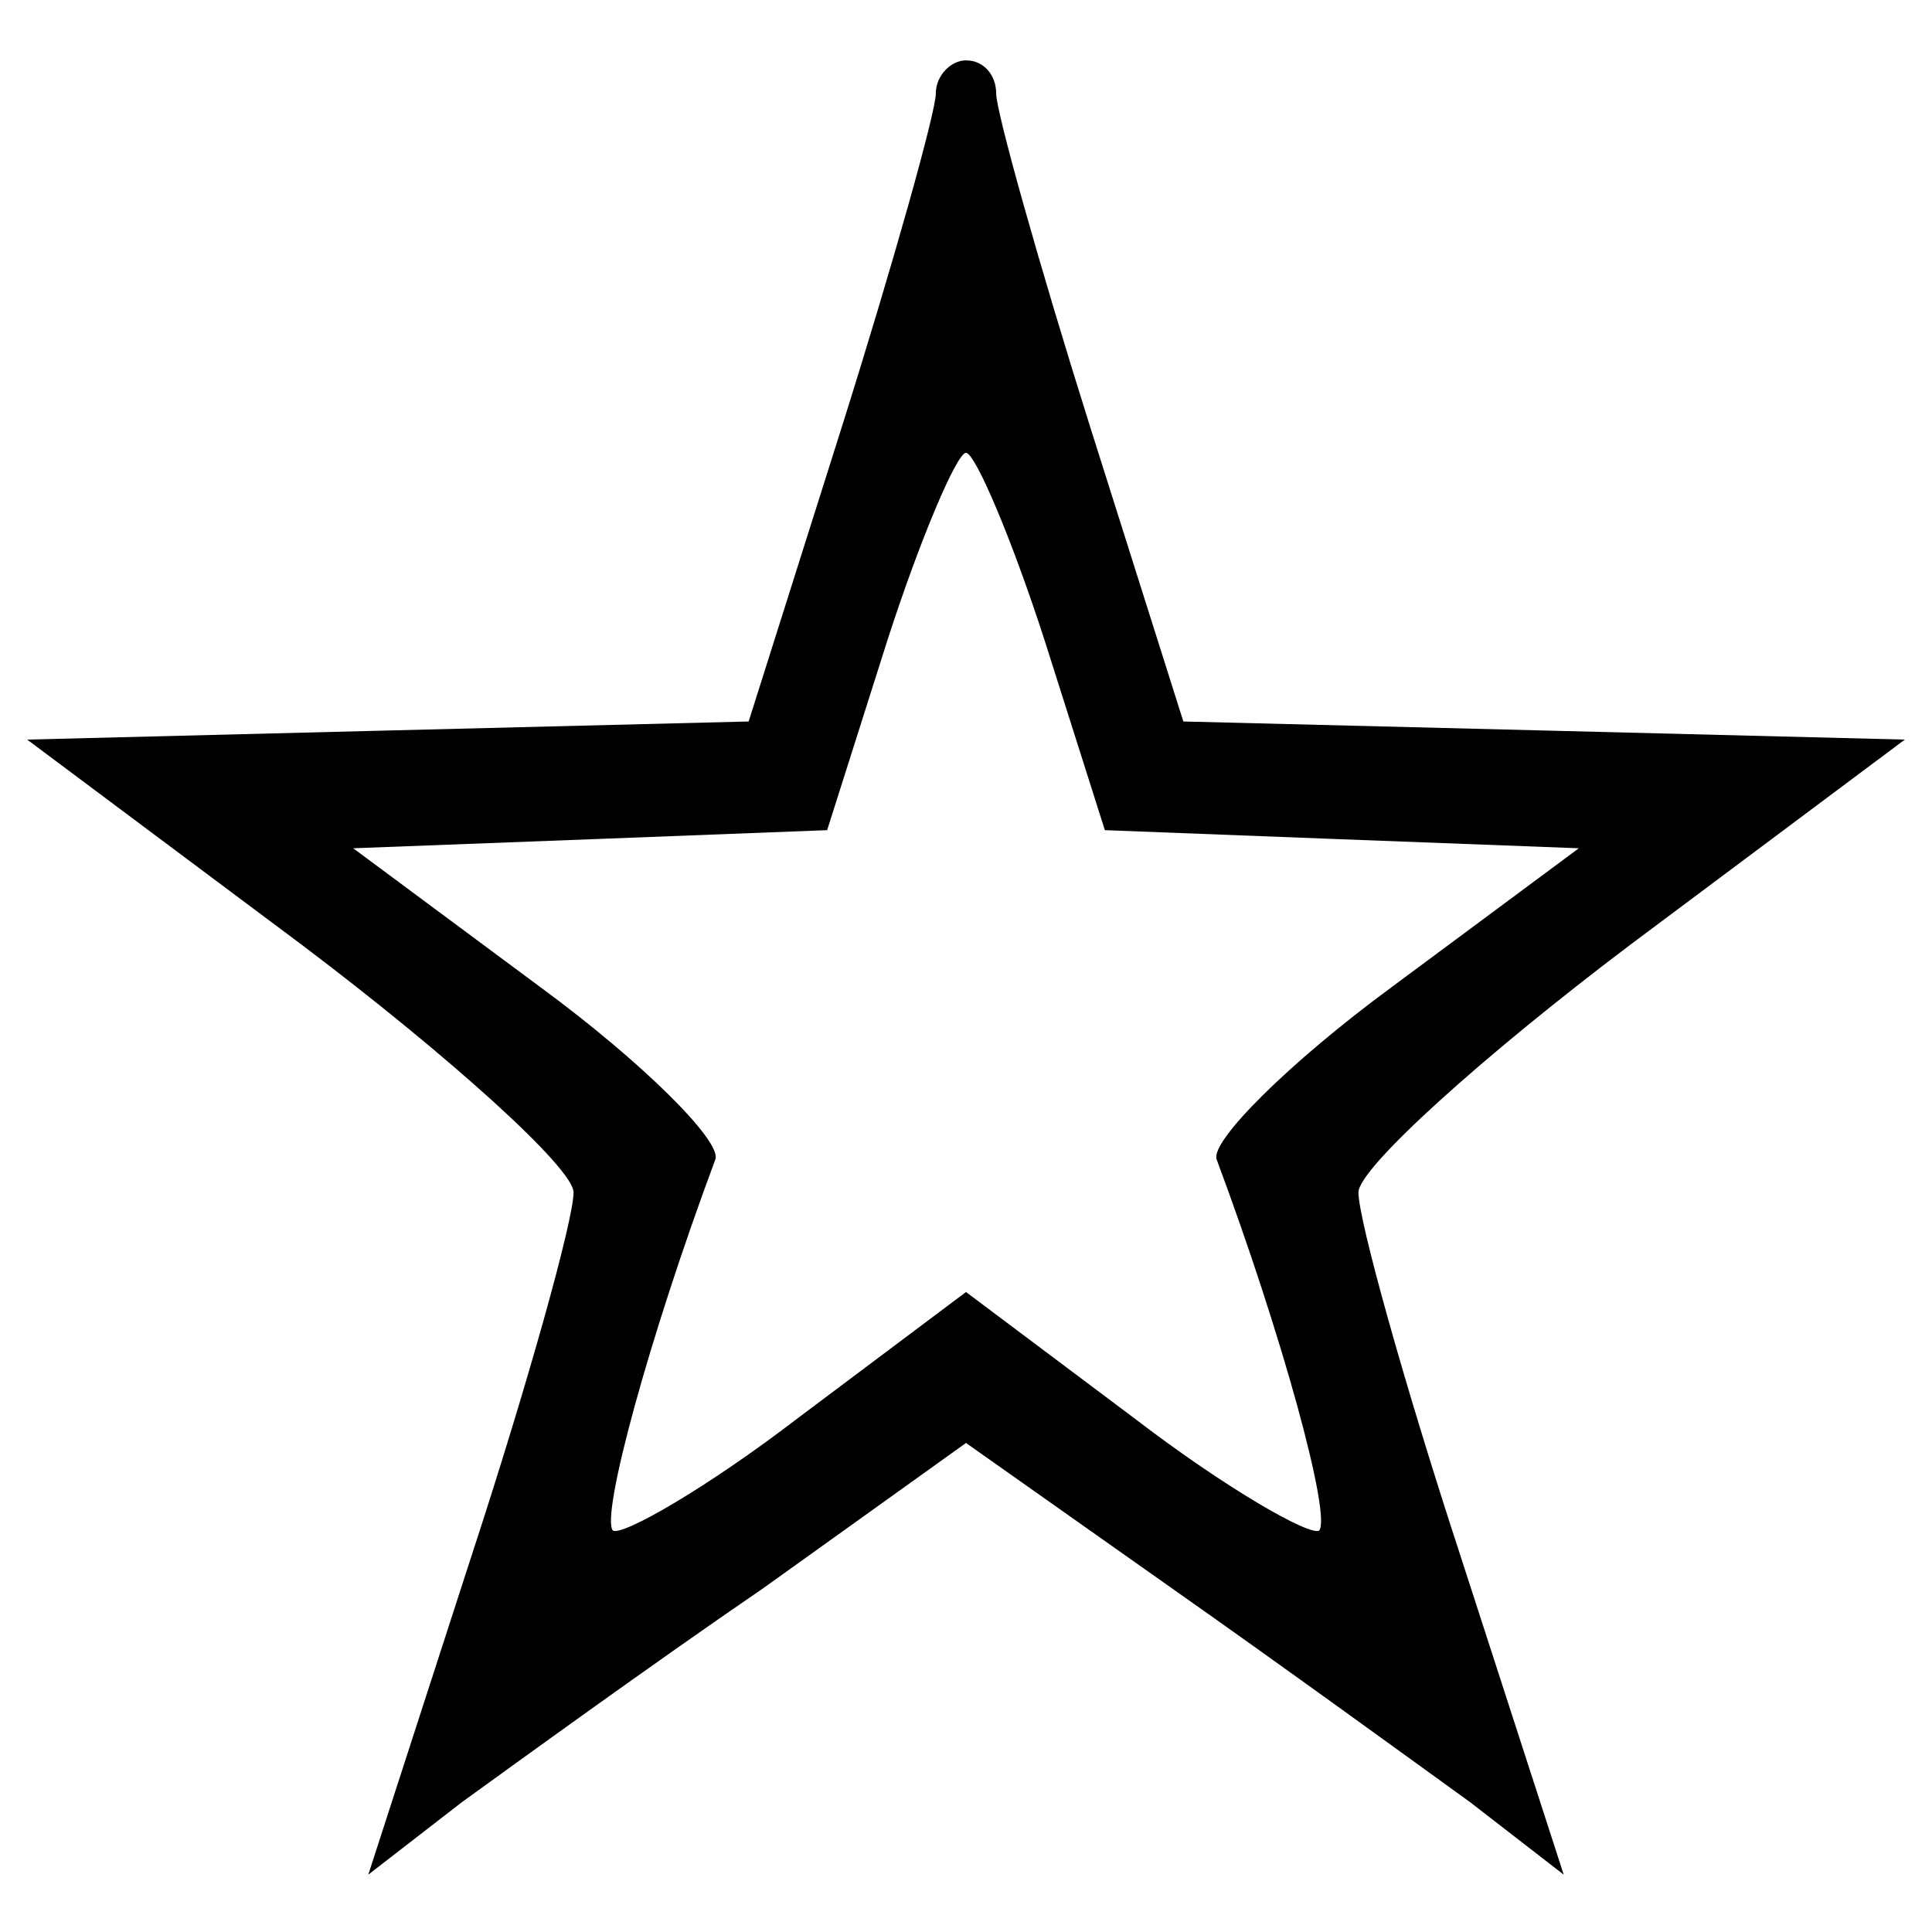
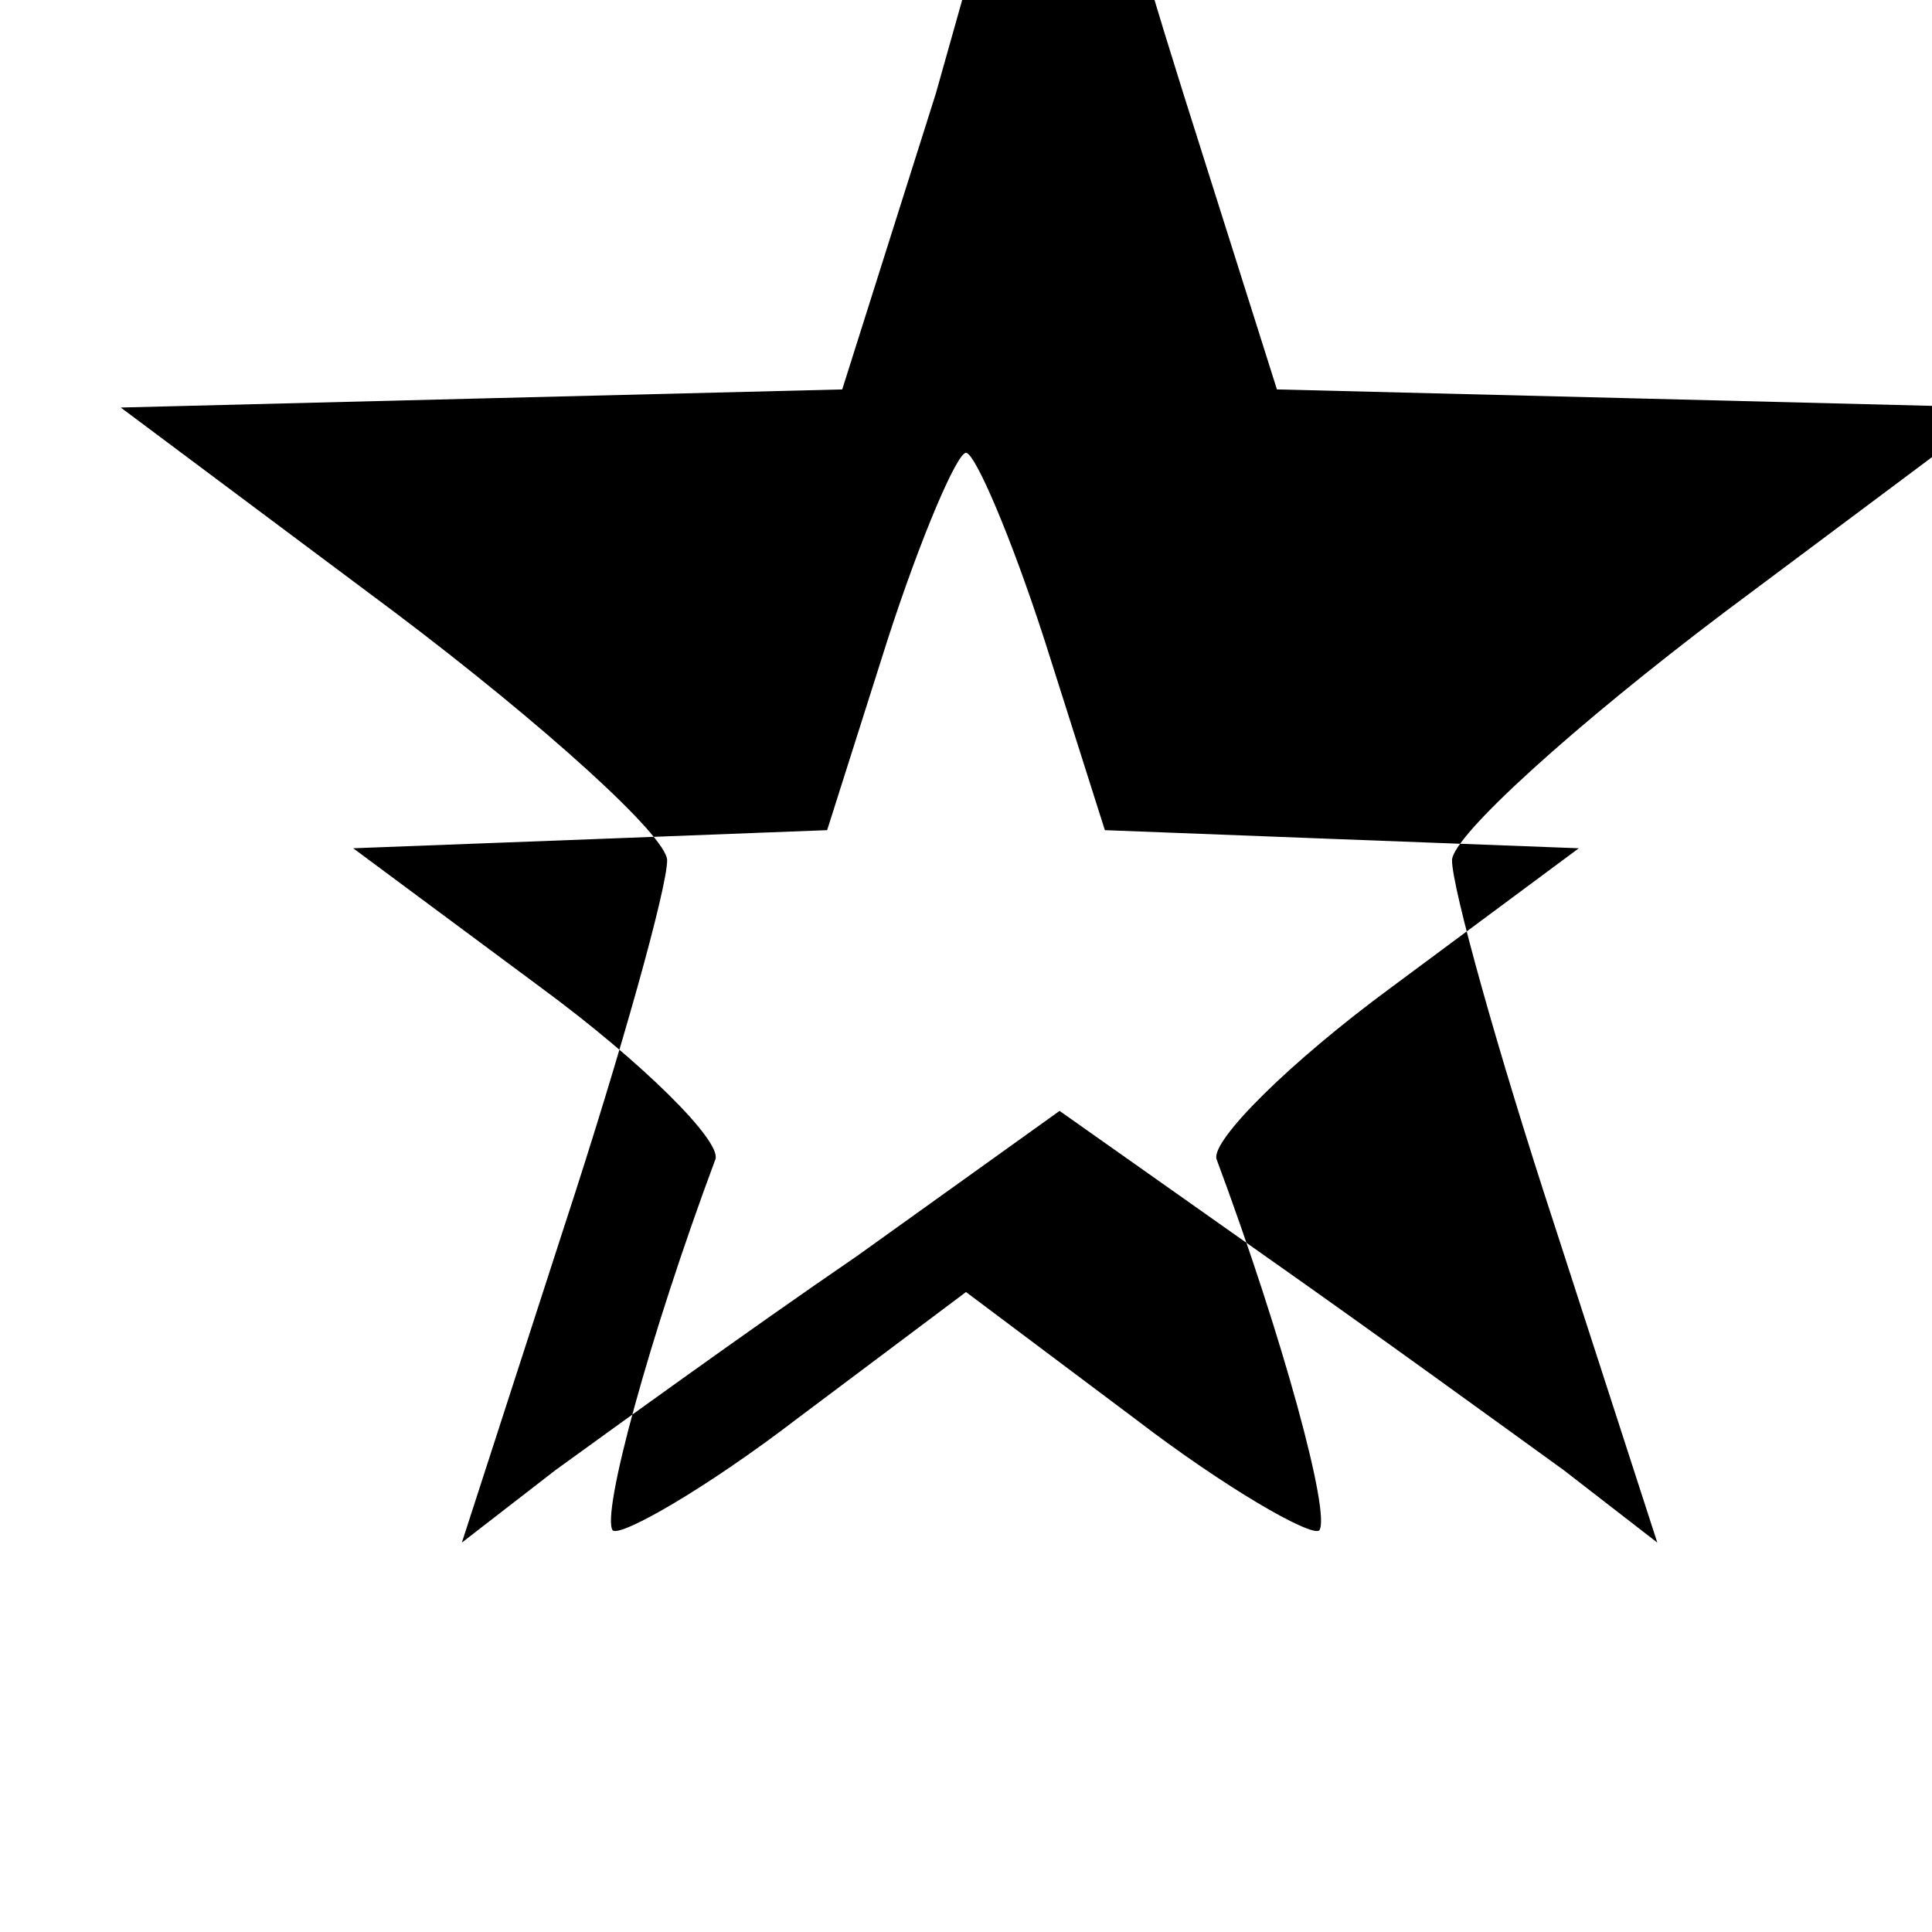
<svg xmlns="http://www.w3.org/2000/svg" version="1.0" width="64pt" height="64pt" viewBox="0 0 64 64" preserveAspectRatio="xMidYMid meet">
  <g transform="translate(0,64) scale(0.1,-0.1)" fill="#000000" stroke="none">
-     <path d="M310 609 c0 -6 -14 -56 -31 -110 l-31 -98 -120 -3 -119 -3 91 -68 c49 -37 90 -74 90 -82 0 -9 -15 -63 -34 -121 l-34 -105 31 24 c18 13 62 45 100 71 l67 48 68 -48 c37 -26 81 -58 99 -71 l31 -24 -34 105 c-19 58 -34 112 -34 121 0 8 41 45 90 82 l91 68 -119 3 -120 3 -31 98 c-17 54 -31 104 -31 110 0 6 -4 11 -10 11 -5 0 -10 -5 -10 -11z m36 -181 l20 -63 78 -3 79 -3 -62 -46 c-34 -25 -60 -51 -58 -57 22 -59 38 -118 34 -123 -3 -2 -31 14 -61 37 l-56 42 -56 -42 c-30 -23 -58 -39 -61 -37 -4 5 12 64 34 123 2 6 -24 32 -58 57 l-62 46 79 3 78 3 20 63 c11 34 23 62 26 62 3 0 15 -28 26 -62z" />
+     <path d="M310 609 l-31 -98 -120 -3 -119 -3 91 -68 c49 -37 90 -74 90 -82 0 -9 -15 -63 -34 -121 l-34 -105 31 24 c18 13 62 45 100 71 l67 48 68 -48 c37 -26 81 -58 99 -71 l31 -24 -34 105 c-19 58 -34 112 -34 121 0 8 41 45 90 82 l91 68 -119 3 -120 3 -31 98 c-17 54 -31 104 -31 110 0 6 -4 11 -10 11 -5 0 -10 -5 -10 -11z m36 -181 l20 -63 78 -3 79 -3 -62 -46 c-34 -25 -60 -51 -58 -57 22 -59 38 -118 34 -123 -3 -2 -31 14 -61 37 l-56 42 -56 -42 c-30 -23 -58 -39 -61 -37 -4 5 12 64 34 123 2 6 -24 32 -58 57 l-62 46 79 3 78 3 20 63 c11 34 23 62 26 62 3 0 15 -28 26 -62z" />
  </g>
</svg>